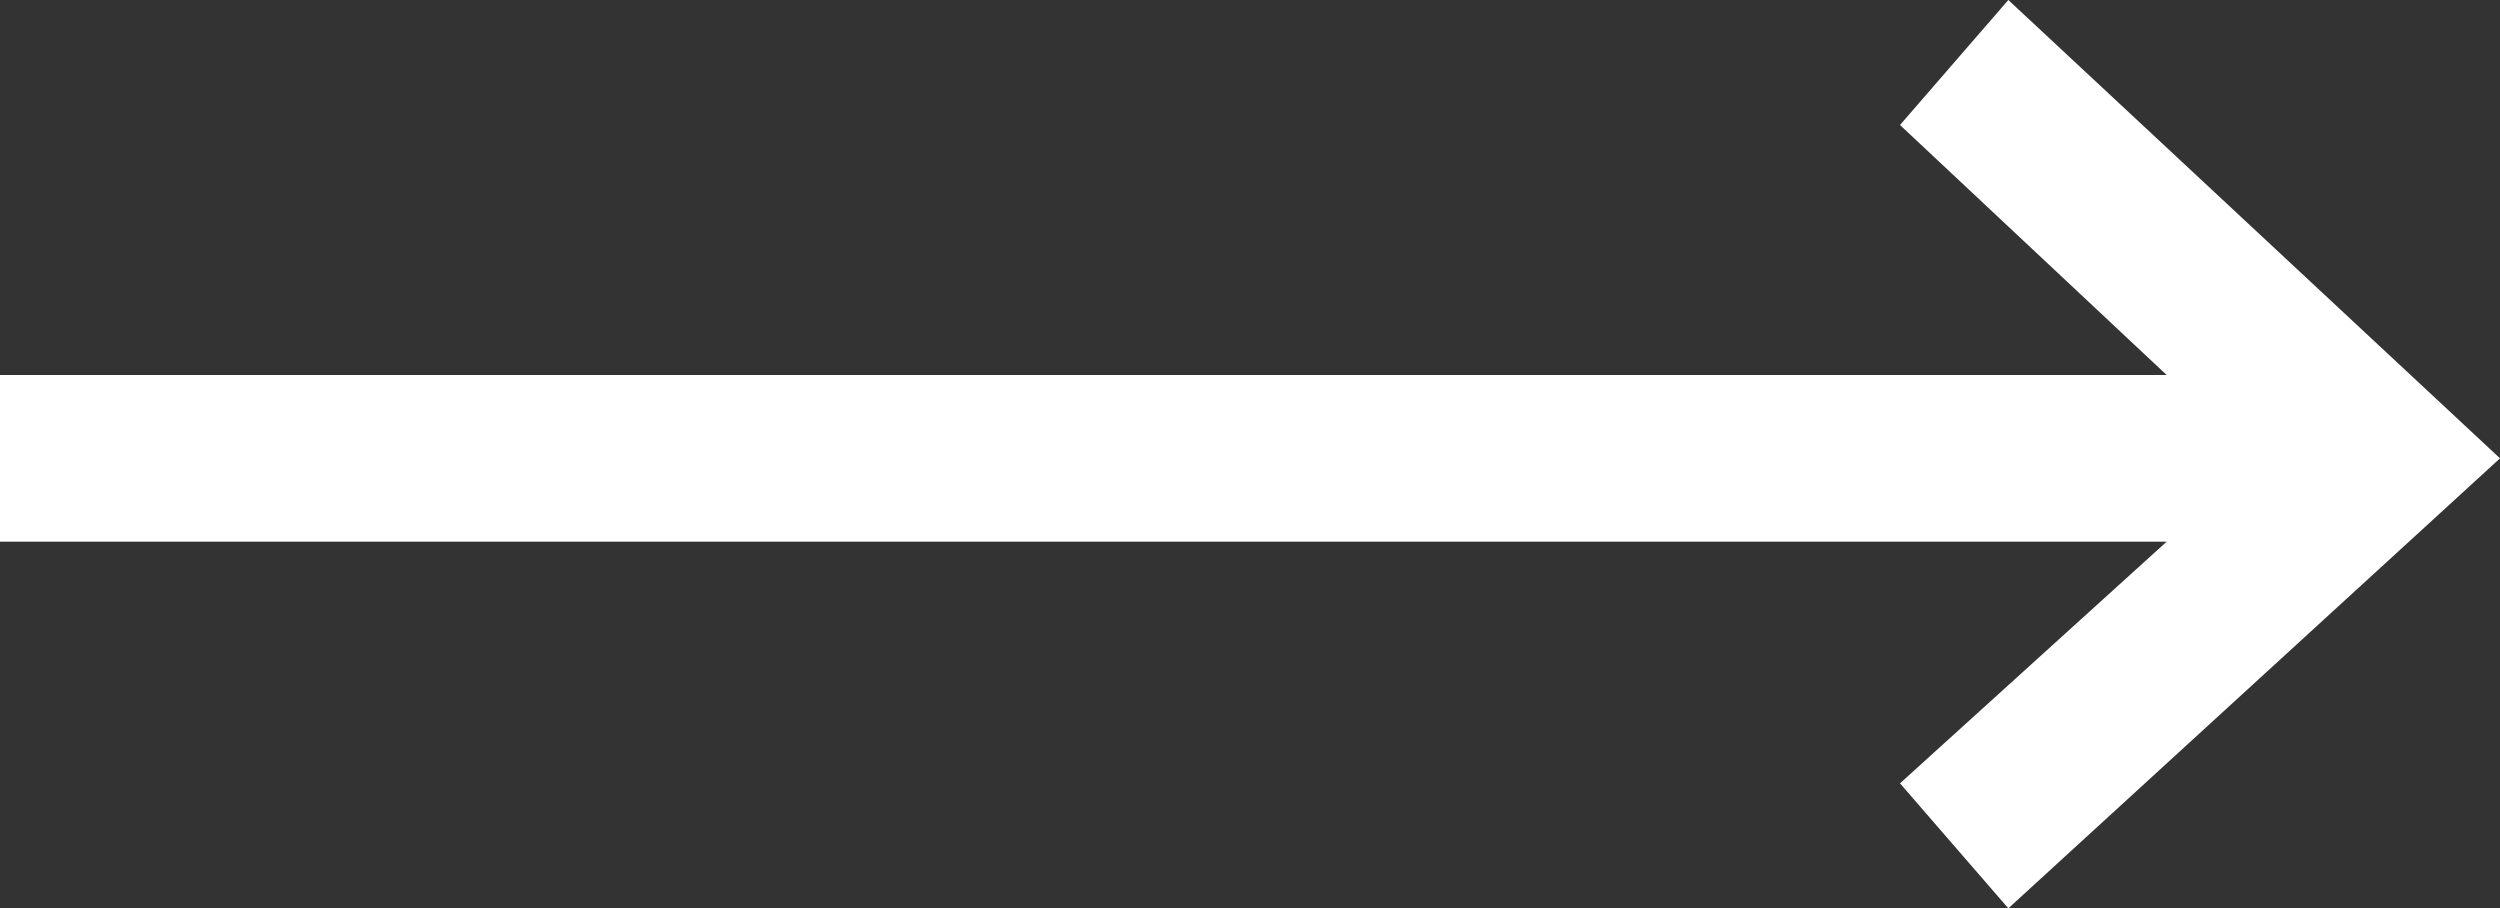
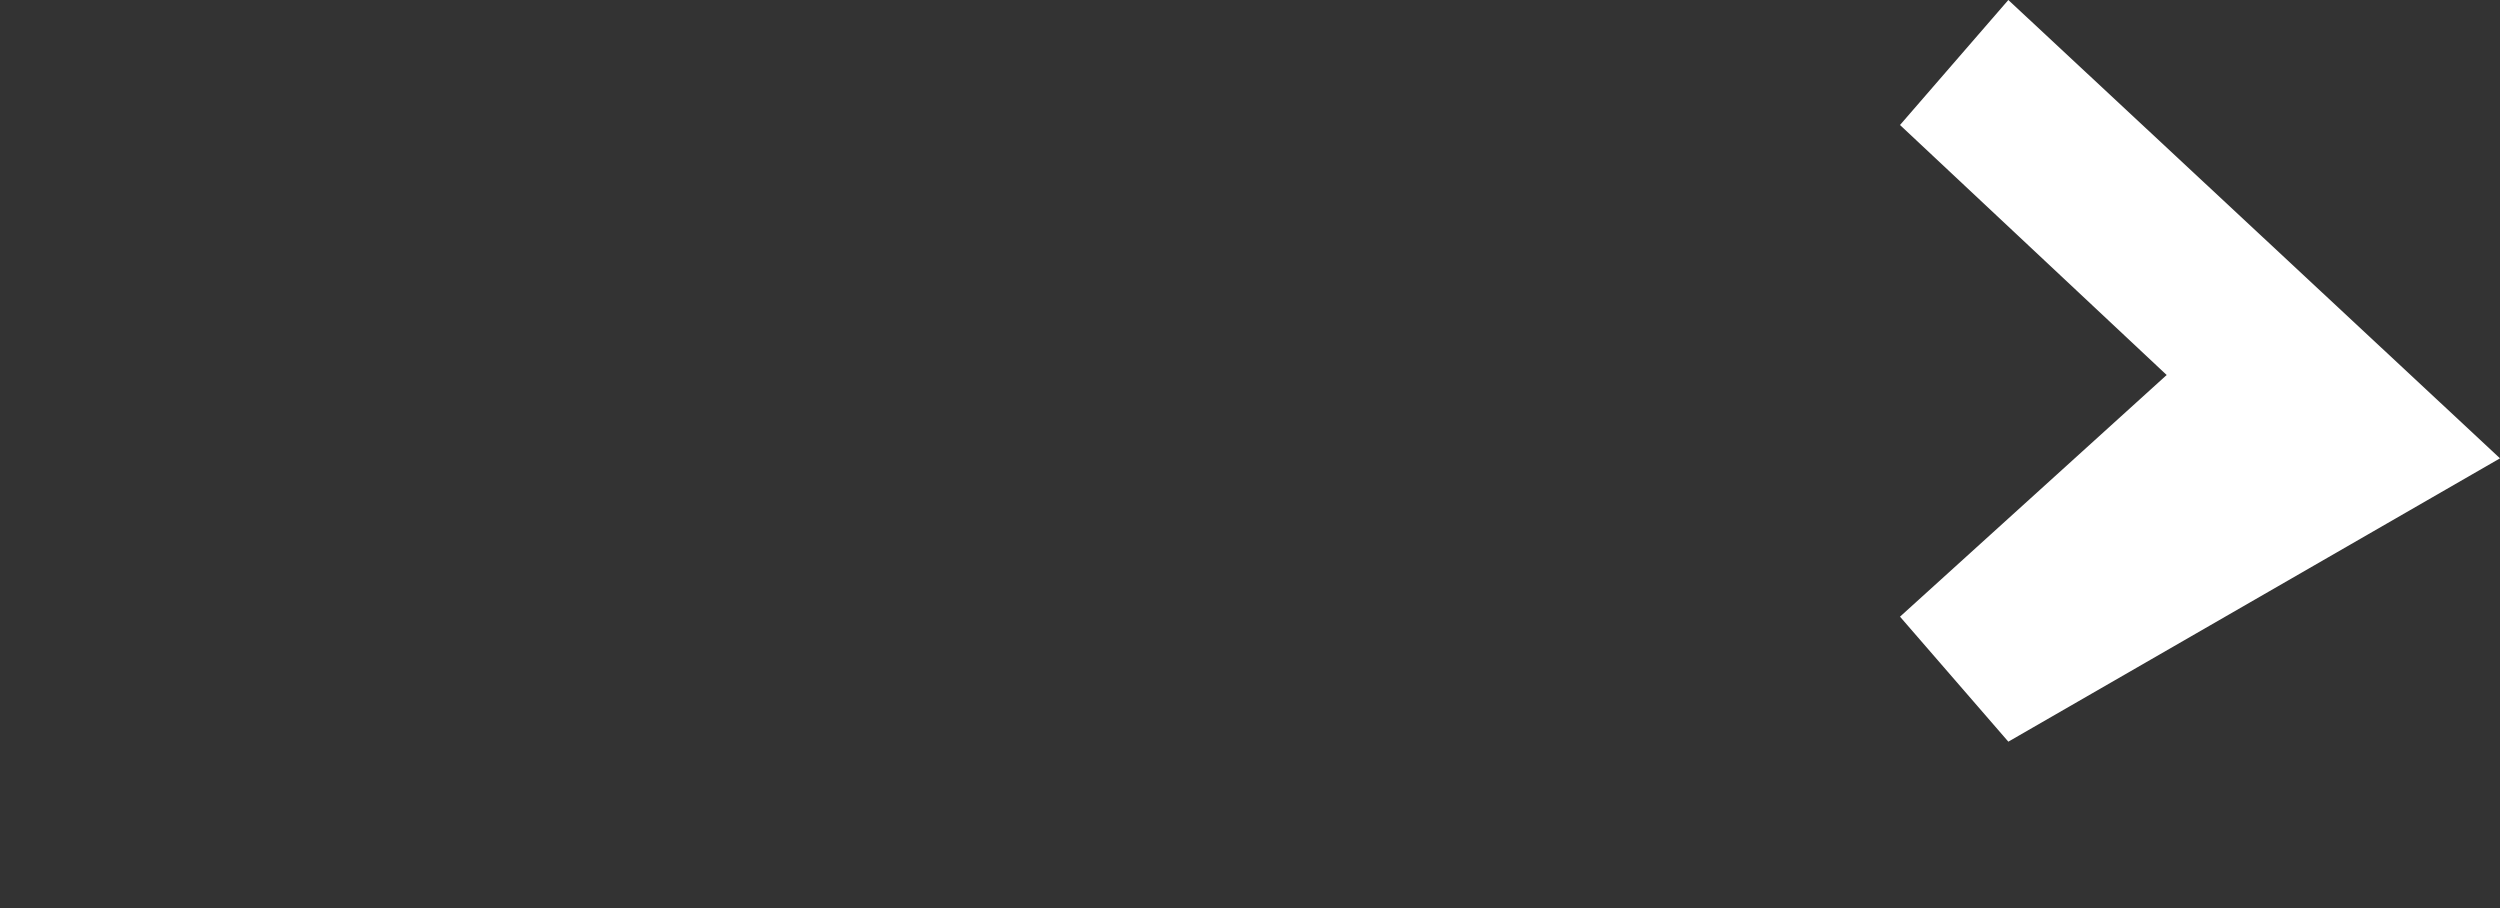
<svg xmlns="http://www.w3.org/2000/svg" viewBox="0 0 30 10.9" width="30" height="10.9">
  <rect x="0" y="0" width="30" height="10.9" fill="#333333" stroke="none" />
-   <path fill="#fff" d="M24.1 0l-1.3 1.5 3.2 3H0v2h26l-3.2 2.9 1.3 1.5L30 5.5z" />
+   <path fill="#fff" d="M24.1 0l-1.3 1.5 3.2 3H0h26l-3.2 2.9 1.3 1.5L30 5.5z" />
</svg>